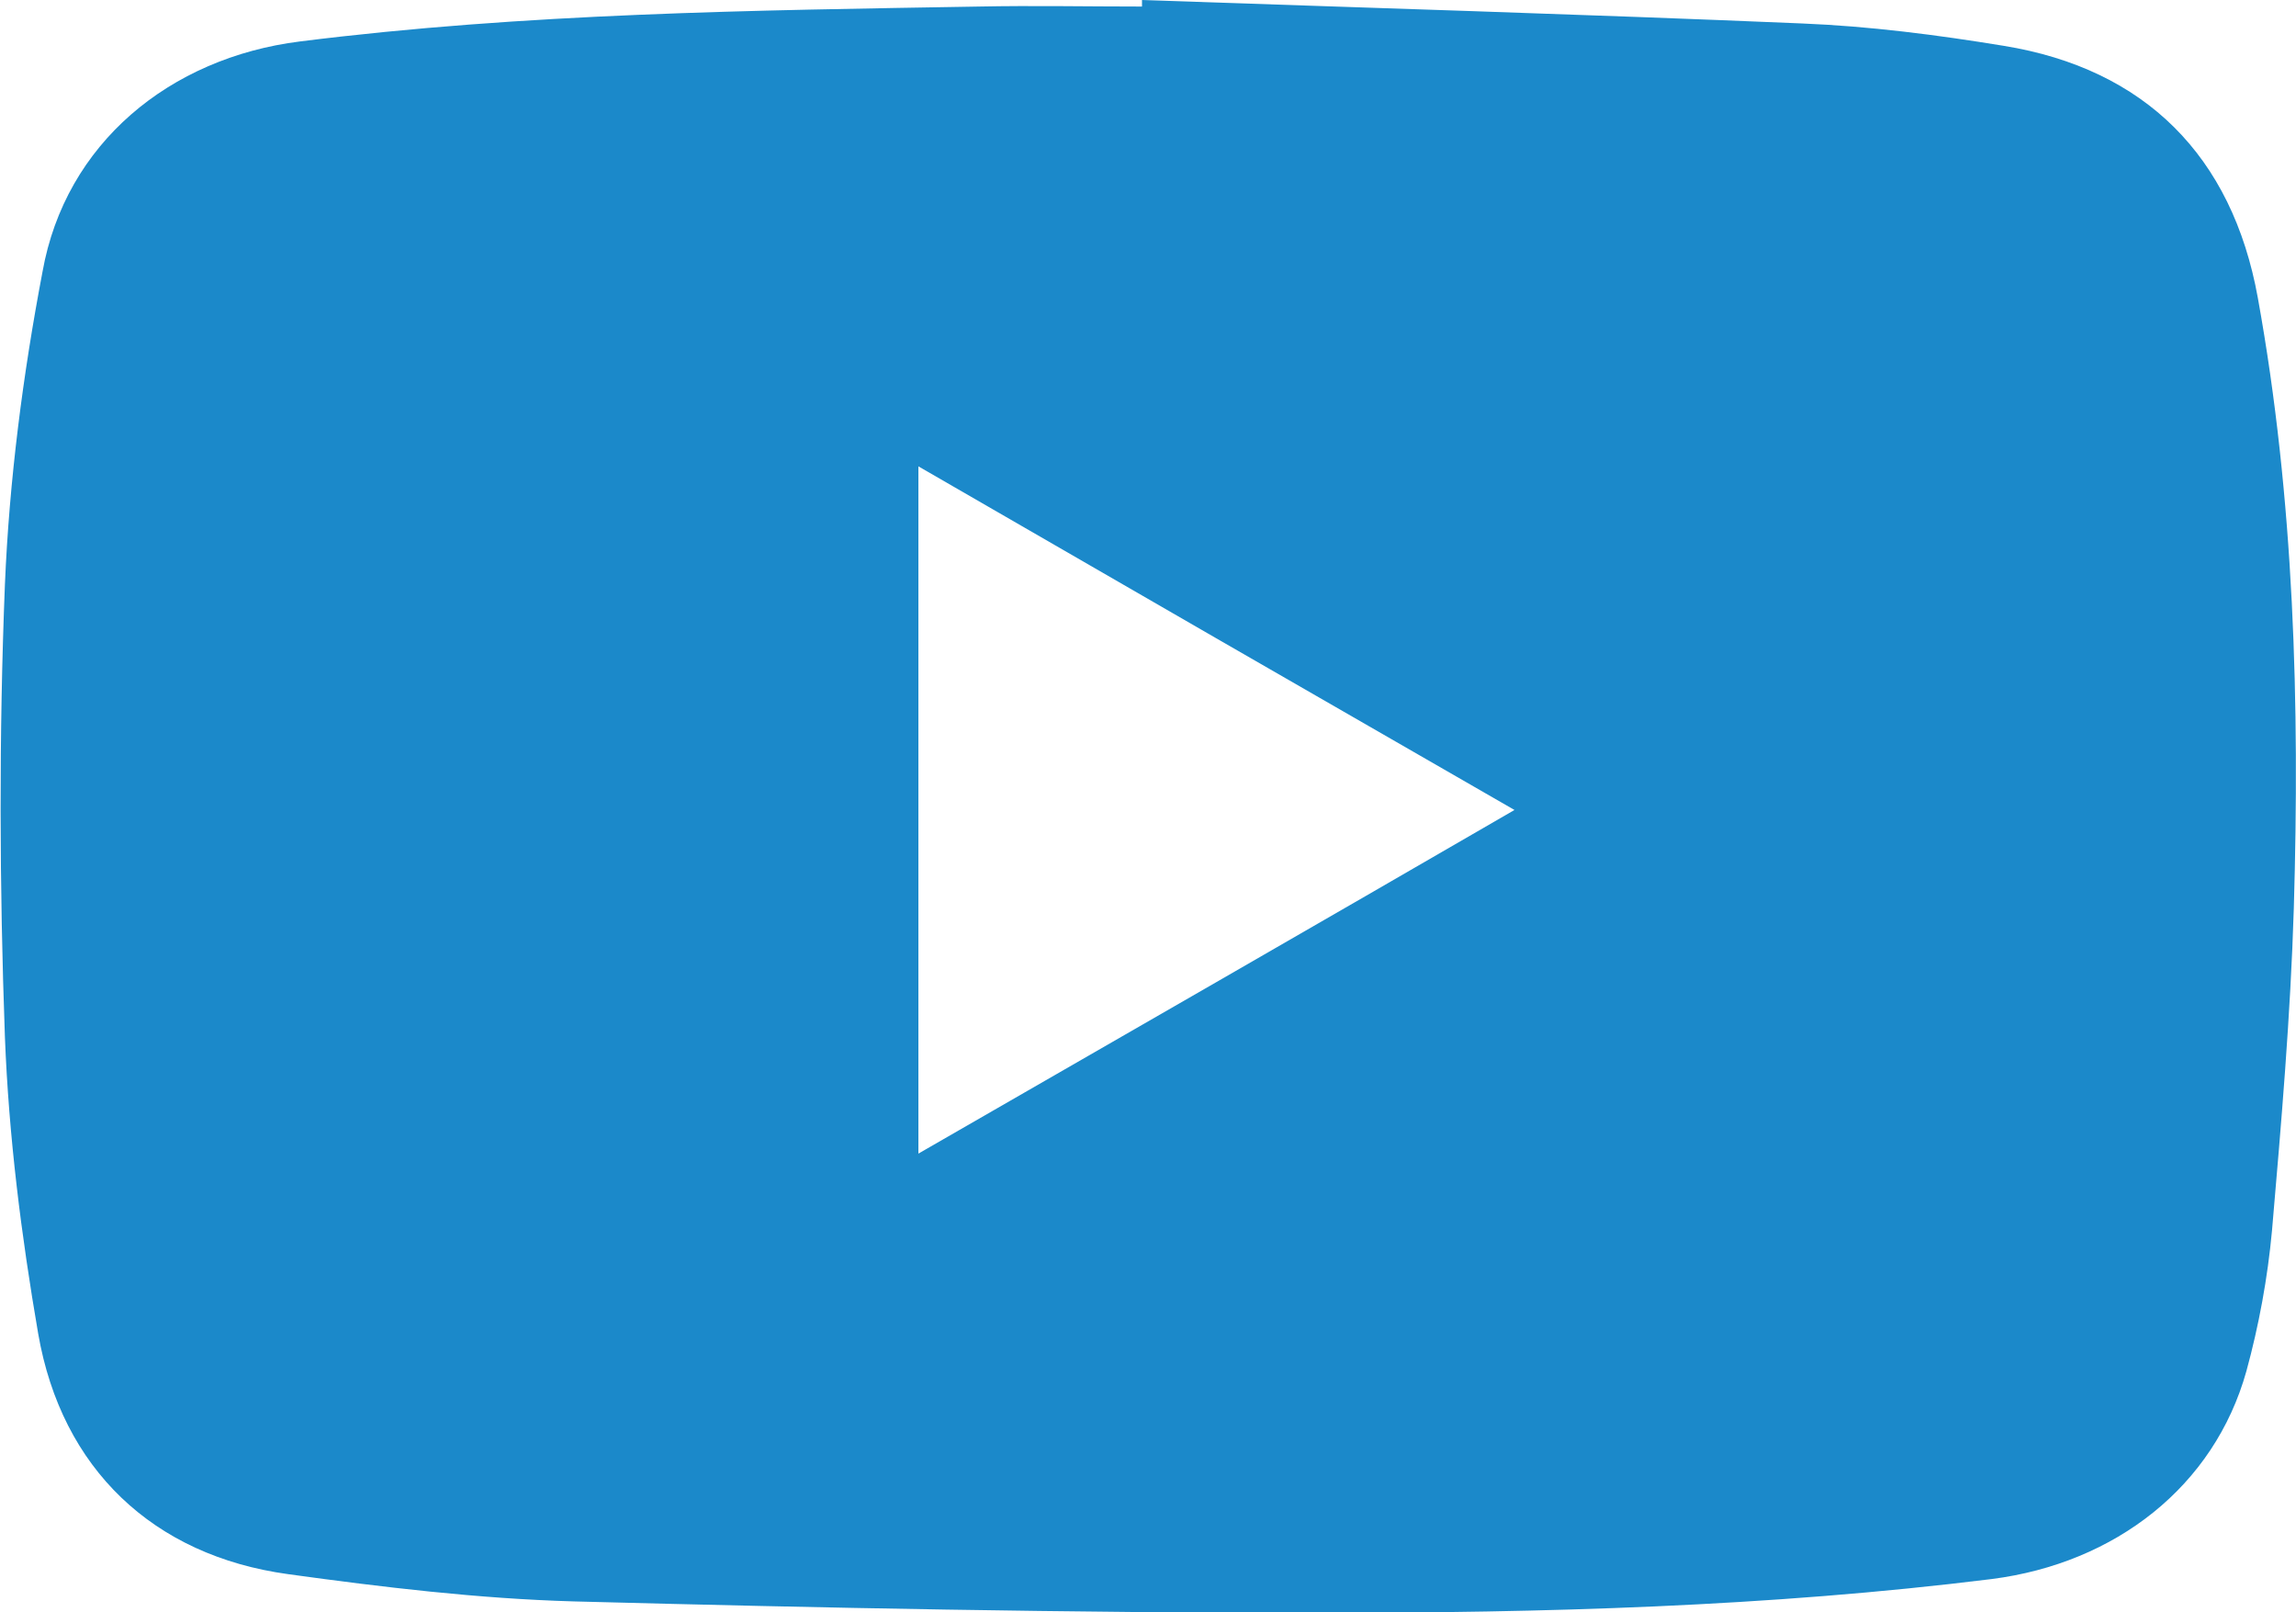
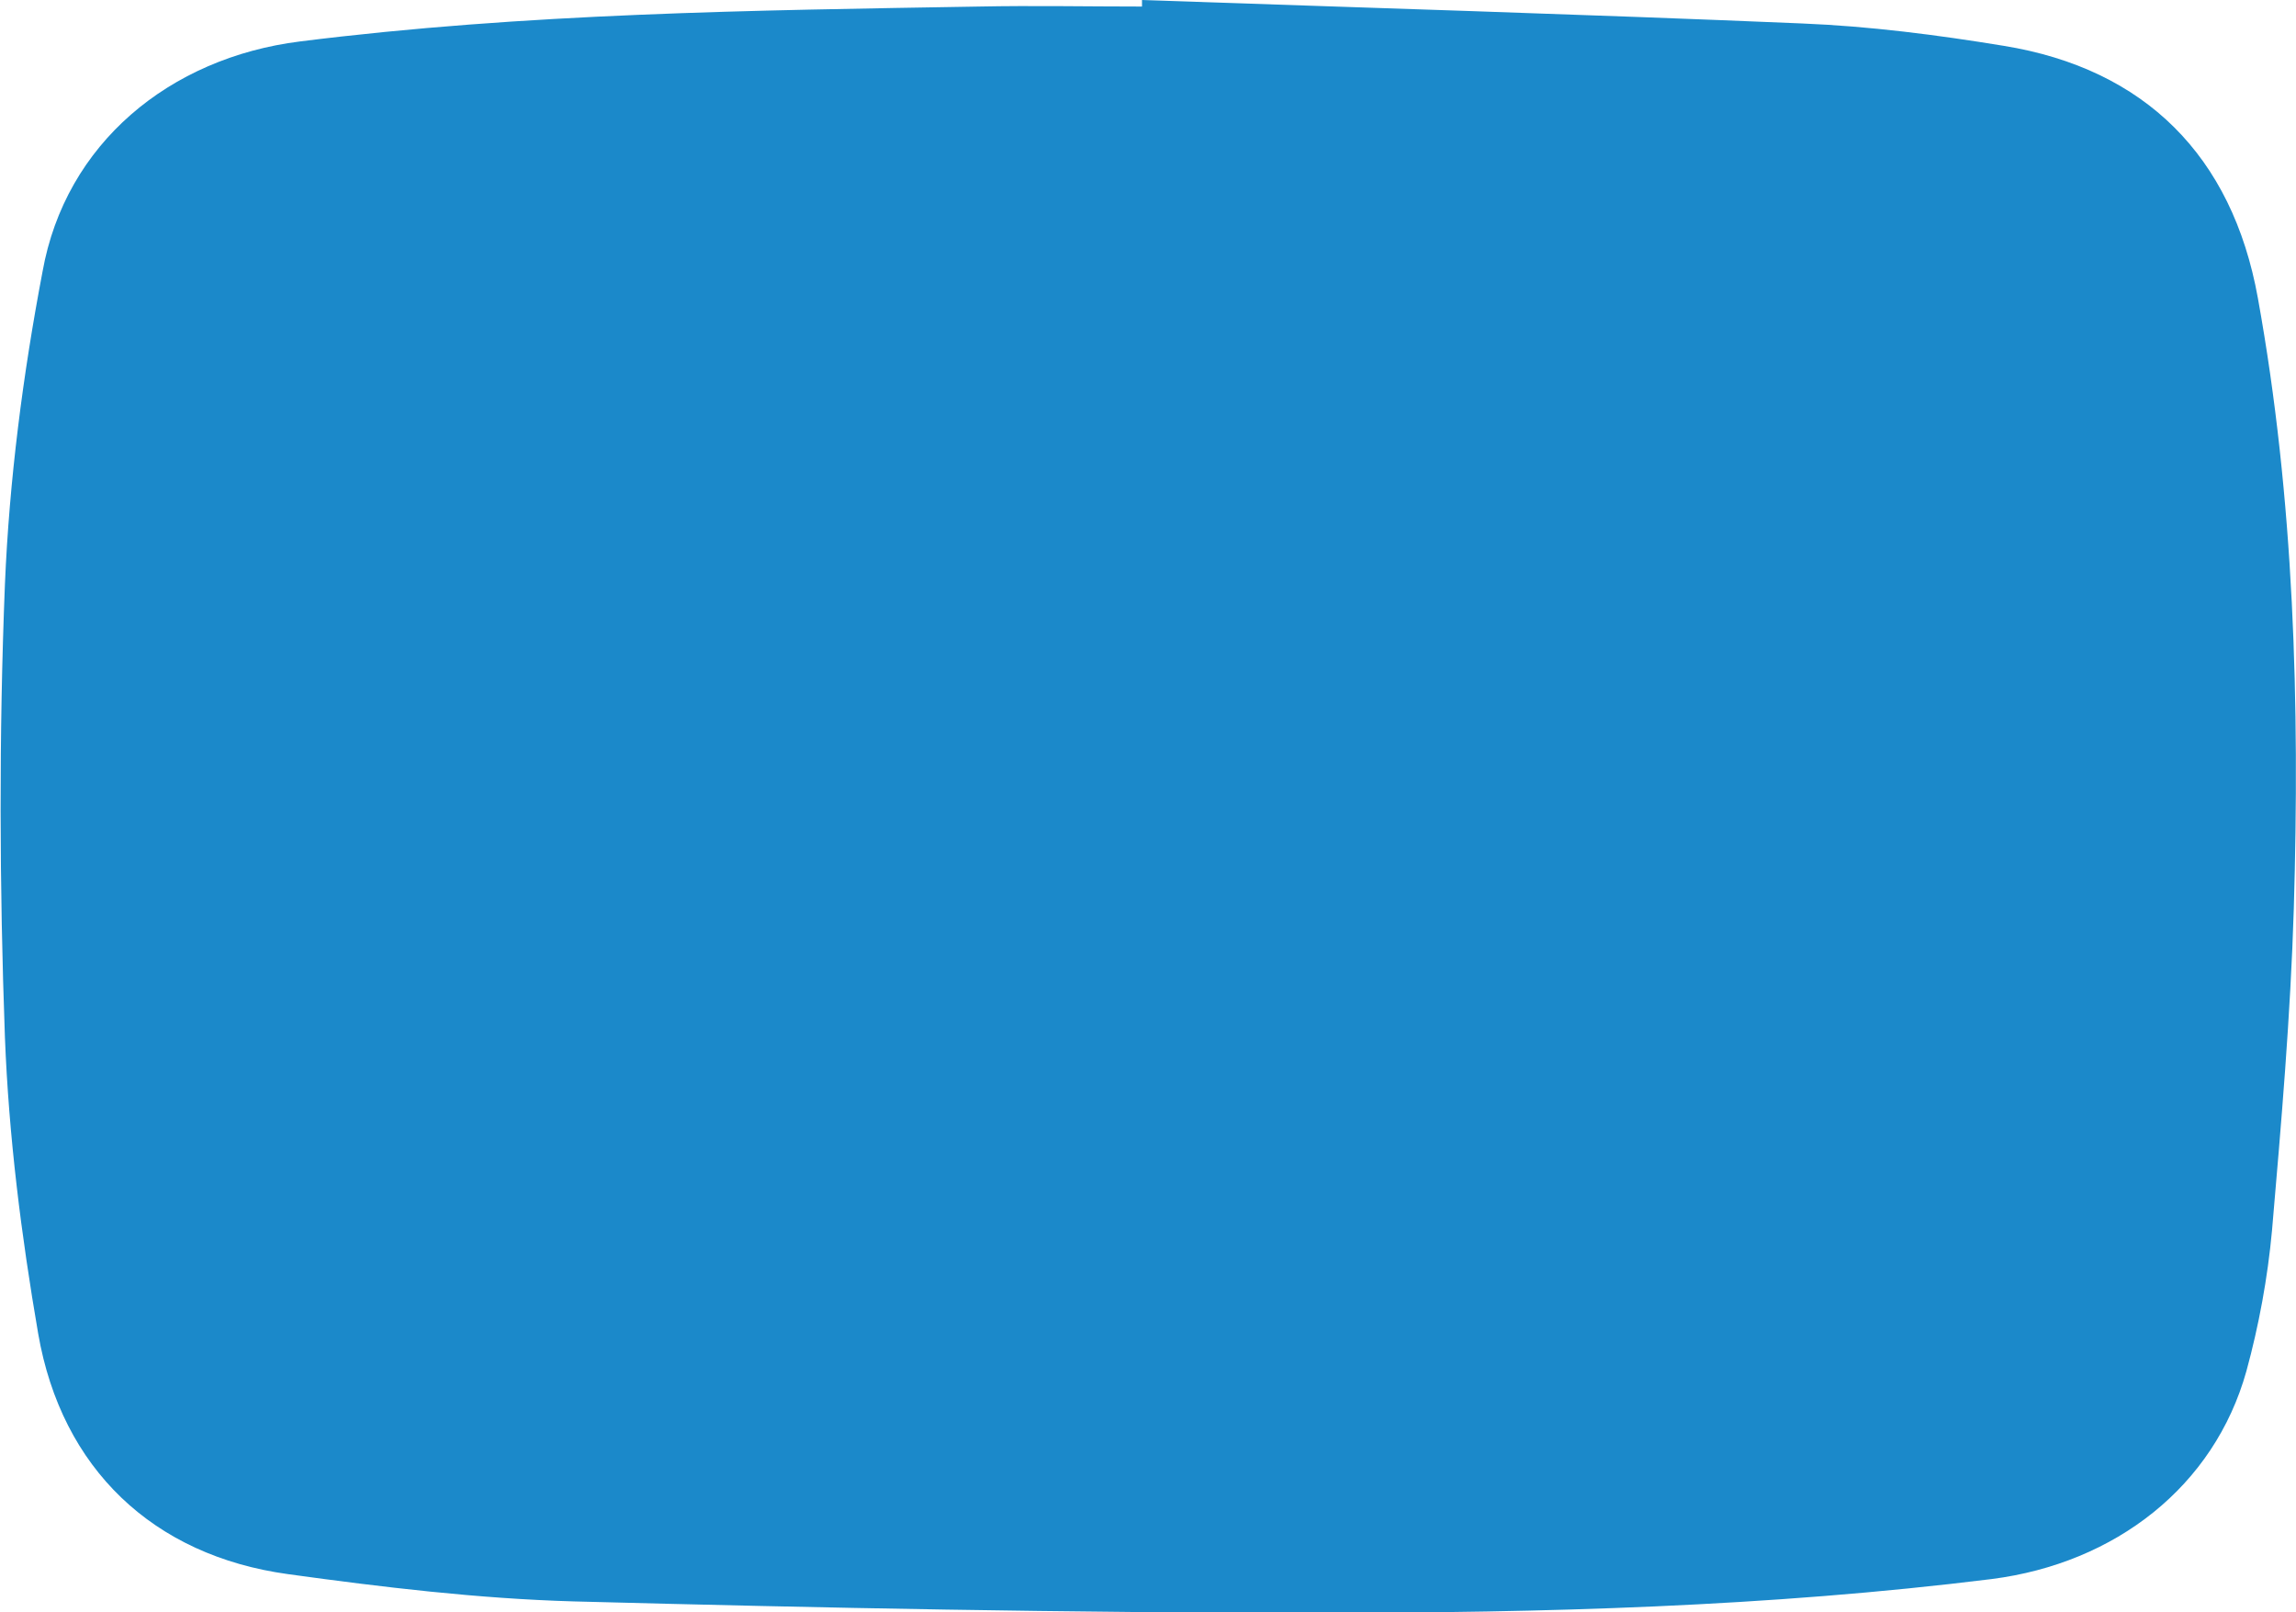
<svg xmlns="http://www.w3.org/2000/svg" id="Layer_2" data-name="Layer 2" viewBox="0 0 42.1 29.56">
  <defs>
    <style>
      .cls-1 {
        fill: #1b89ca;
      }
    </style>
  </defs>
  <g id="_الحملة_والموقع" data-name="الحملة والموقع">
-     <path class="cls-1" d="m20.93,0c4.04.14,8.07.26,12.11.43,1.24.05,2.48.21,3.7.41,2.59.42,4.19,2.02,4.66,4.62.67,3.7.77,7.45.66,11.19-.06,1.97-.23,3.94-.4,5.91-.08.87-.24,1.74-.47,2.58-.59,2.11-2.4,3.52-4.67,3.81-4.1.51-8.23.62-12.35.62-4.55,0-9.1-.09-13.65-.21-1.75-.05-3.5-.26-5.24-.5-2.47-.34-4.15-1.93-4.58-4.41-.31-1.8-.54-3.62-.61-5.44-.1-2.76-.11-5.53,0-8.29.08-1.92.33-3.85.69-5.74C1.2,2.63,3.11,1.06,5.5.76,9.64.24,13.79.19,17.95.12c.99-.02,1.99,0,2.99,0v-.12Zm-4.09,21.15c3.65-2.1,7.27-4.18,10.93-6.3-3.67-2.11-7.28-4.19-10.93-6.3v12.59Z" />
+     <path class="cls-1" d="m20.93,0c4.04.14,8.07.26,12.11.43,1.24.05,2.48.21,3.7.41,2.59.42,4.19,2.02,4.66,4.62.67,3.7.77,7.45.66,11.19-.06,1.97-.23,3.94-.4,5.91-.08.87-.24,1.74-.47,2.58-.59,2.11-2.4,3.52-4.67,3.81-4.1.51-8.23.62-12.35.62-4.55,0-9.1-.09-13.65-.21-1.75-.05-3.5-.26-5.24-.5-2.47-.34-4.15-1.93-4.58-4.41-.31-1.8-.54-3.62-.61-5.44-.1-2.76-.11-5.53,0-8.29.08-1.92.33-3.85.69-5.74C1.2,2.63,3.11,1.06,5.5.76,9.64.24,13.79.19,17.95.12c.99-.02,1.99,0,2.99,0v-.12Zc3.65-2.1,7.27-4.18,10.93-6.3-3.67-2.11-7.28-4.19-10.93-6.3v12.59Z" />
  </g>
</svg>